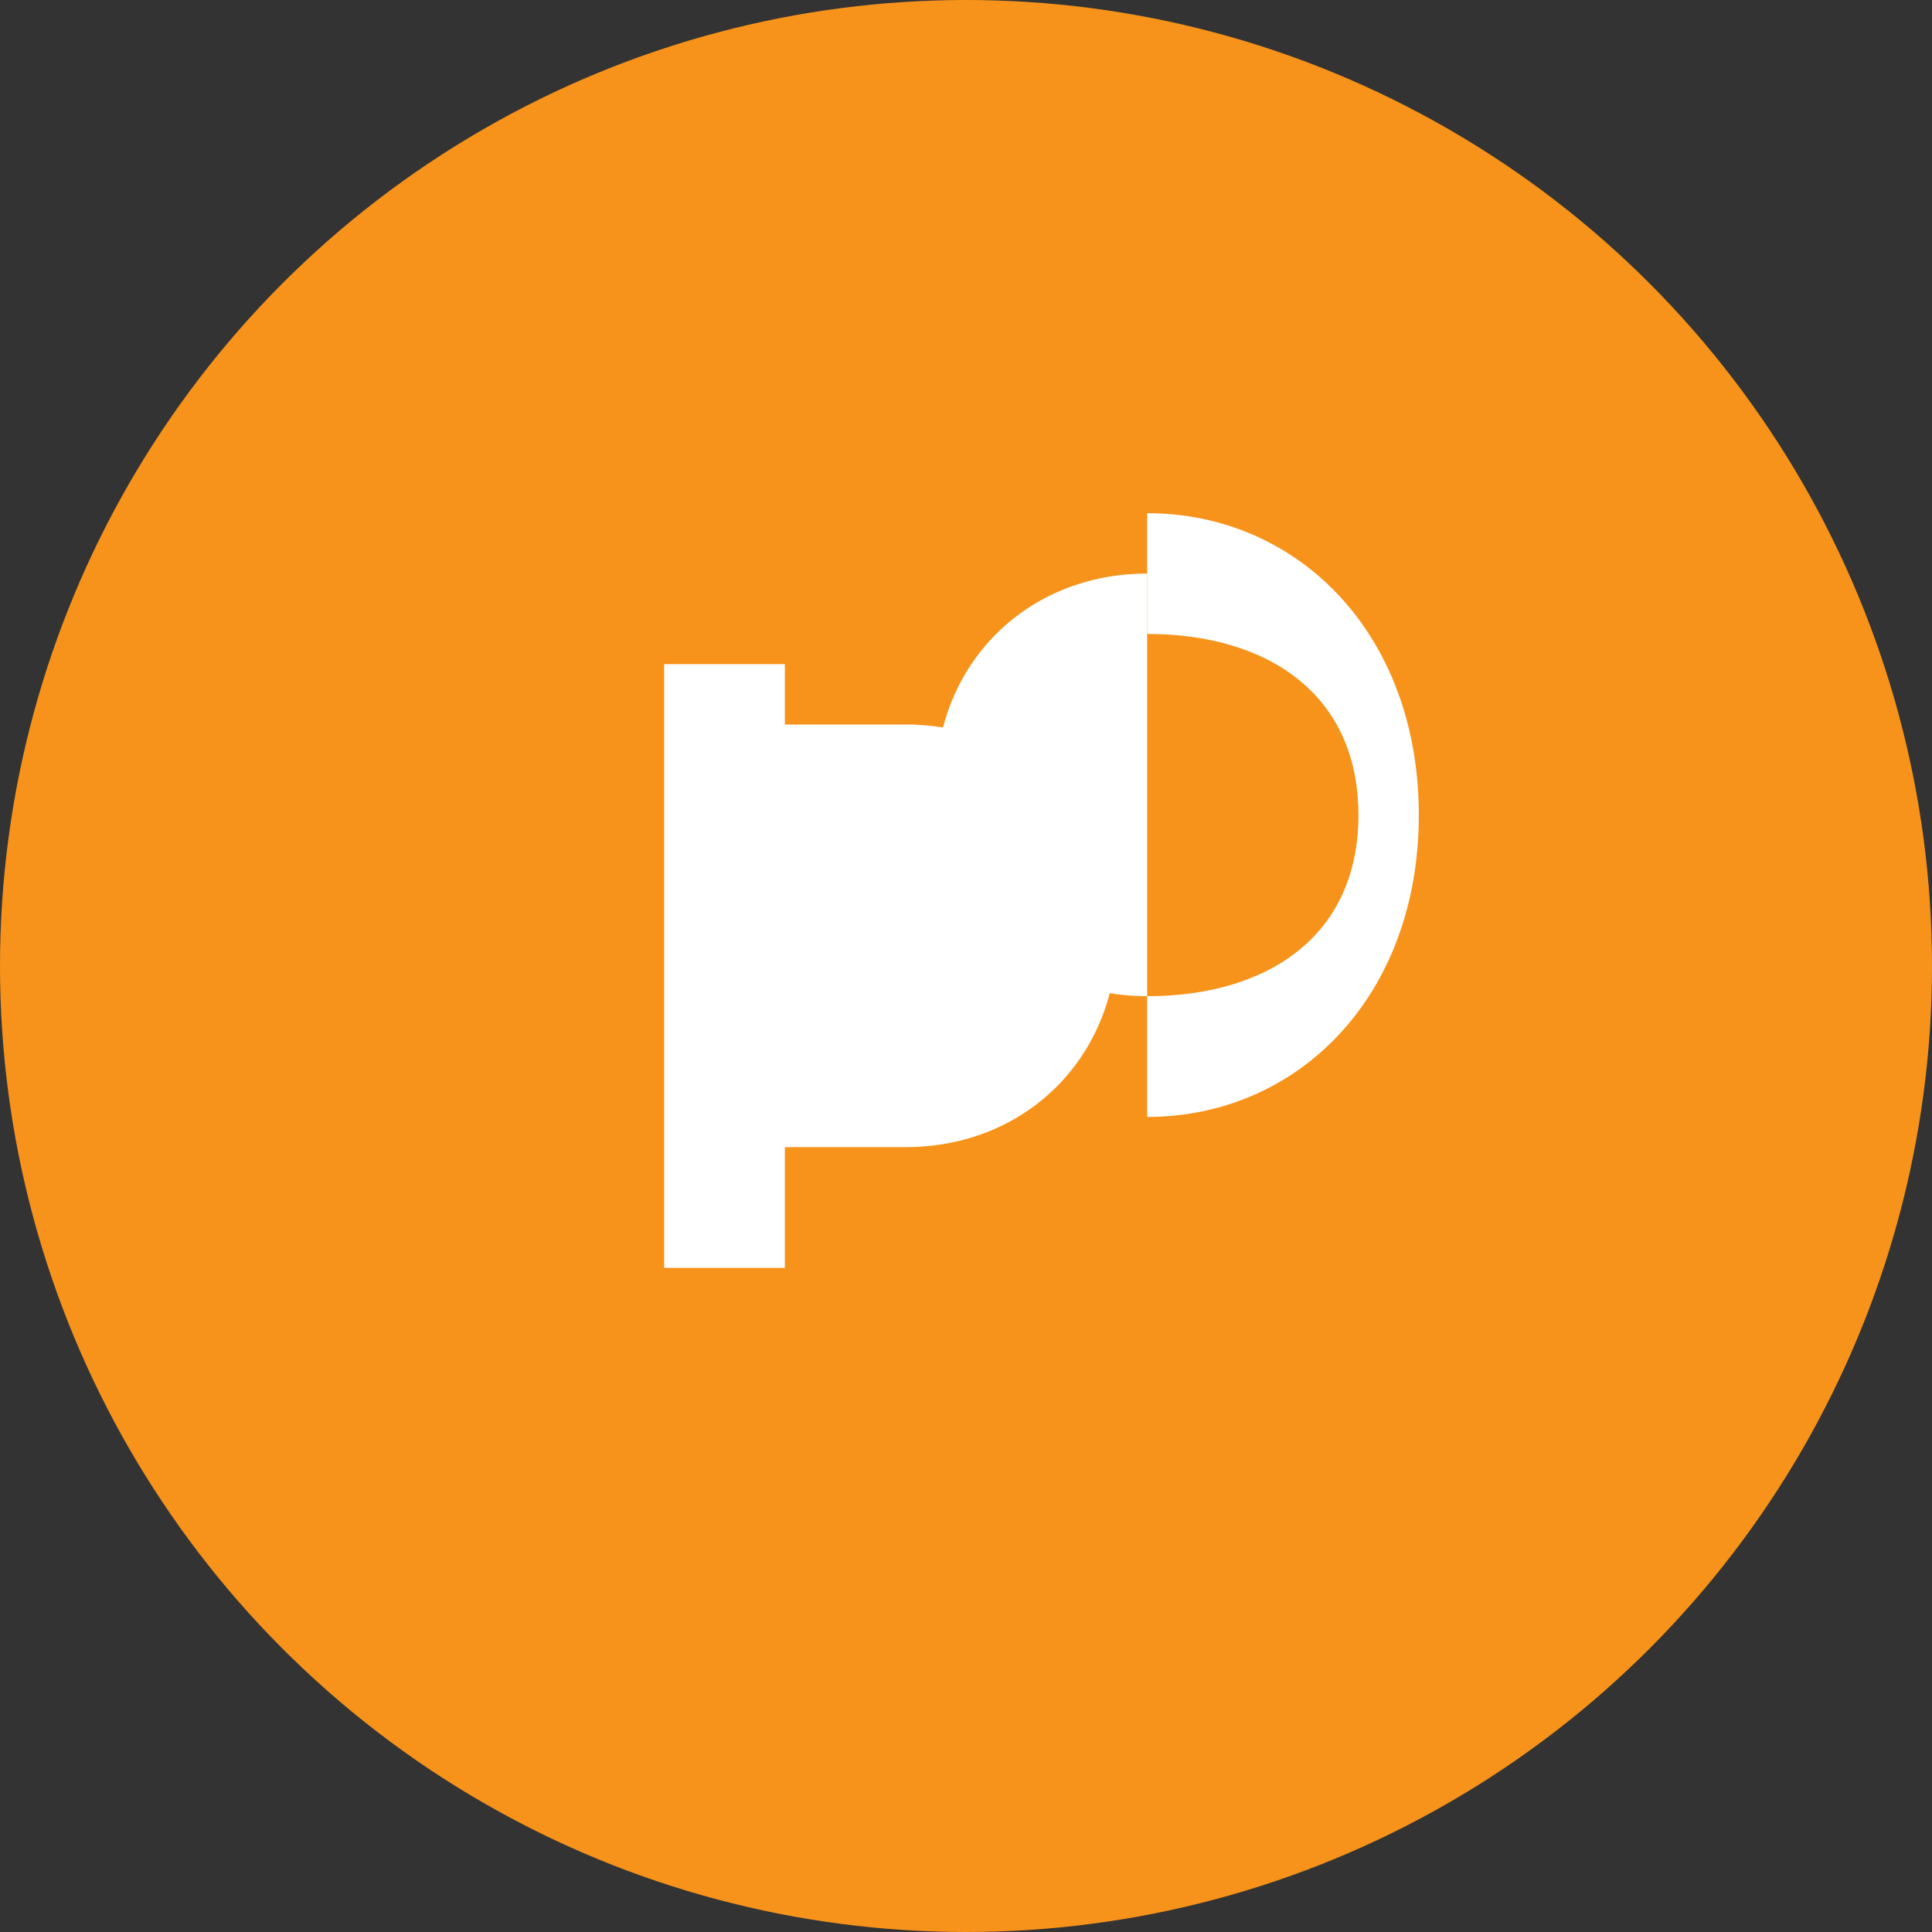
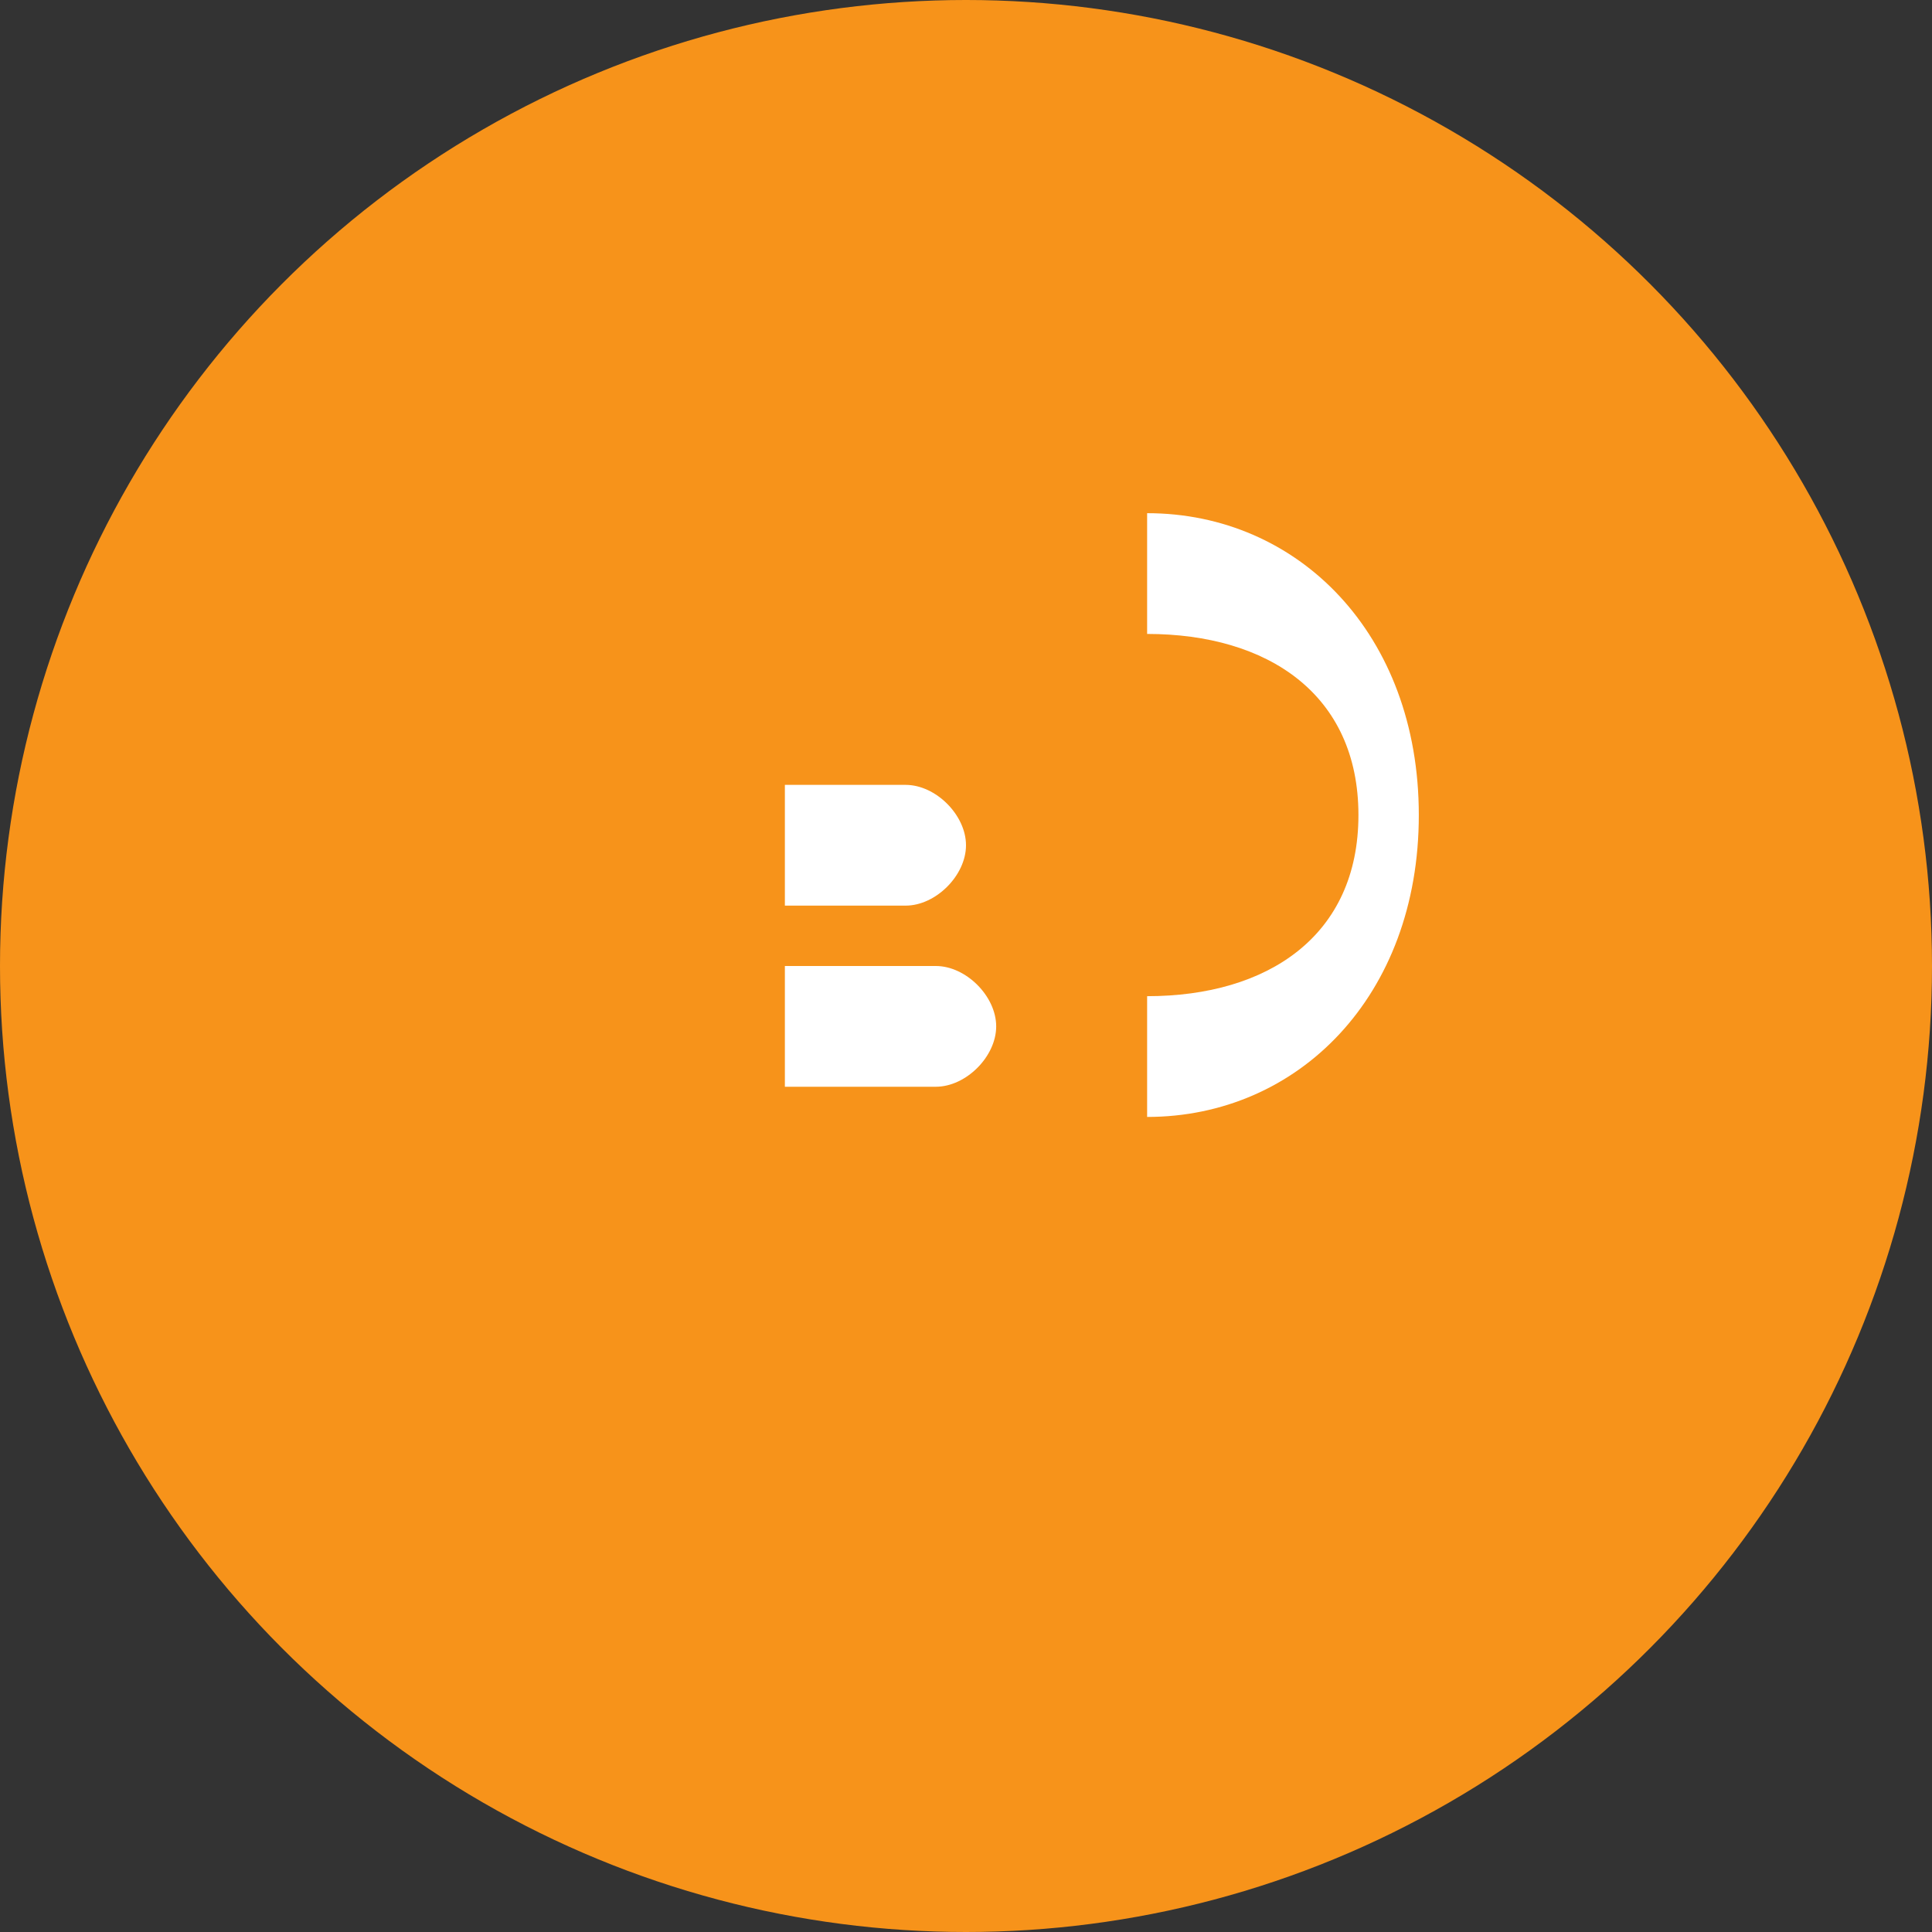
<svg xmlns="http://www.w3.org/2000/svg" width="32" height="32" viewBox="0 0 32 32" fill="none">
  <rect x="0" y="0" width="32" height="32" fill="#333333" stroke="none" />
  <circle cx="16" cy="16" r="16" fill="#F7931A" />
  <path d="M22.5 13.5C22.5 15.5 21 16.5 19 16.5V18.5C21.5 18.5 23.5 16.5 23.5 13.5C23.5 10.5 21.5 8.5 19 8.5V10.5C21 10.5 22.5 11.5 22.5 13.5Z" fill="white" />
-   <path d="M19 16.5C17 16.5 15.5 15 15.5 13C15.5 11 17 9.5 19 9.5V16.5Z" fill="white" />
-   <path d="M13 11H11V21H13V19H15C17 19 18.5 17.5 18.5 15.5C18.5 13.5 17 12 15 12H13V11Z" fill="white" />
  <path d="M13 13H15C15.5 13 16 13.5 16 14C16 14.5 15.5 15 15 15H13V13Z" fill="white" />
  <path d="M13 16H15.5C16 16 16.5 16.5 16.5 17C16.5 17.5 16 18 15.5 18H13V16Z" fill="white" />
</svg>